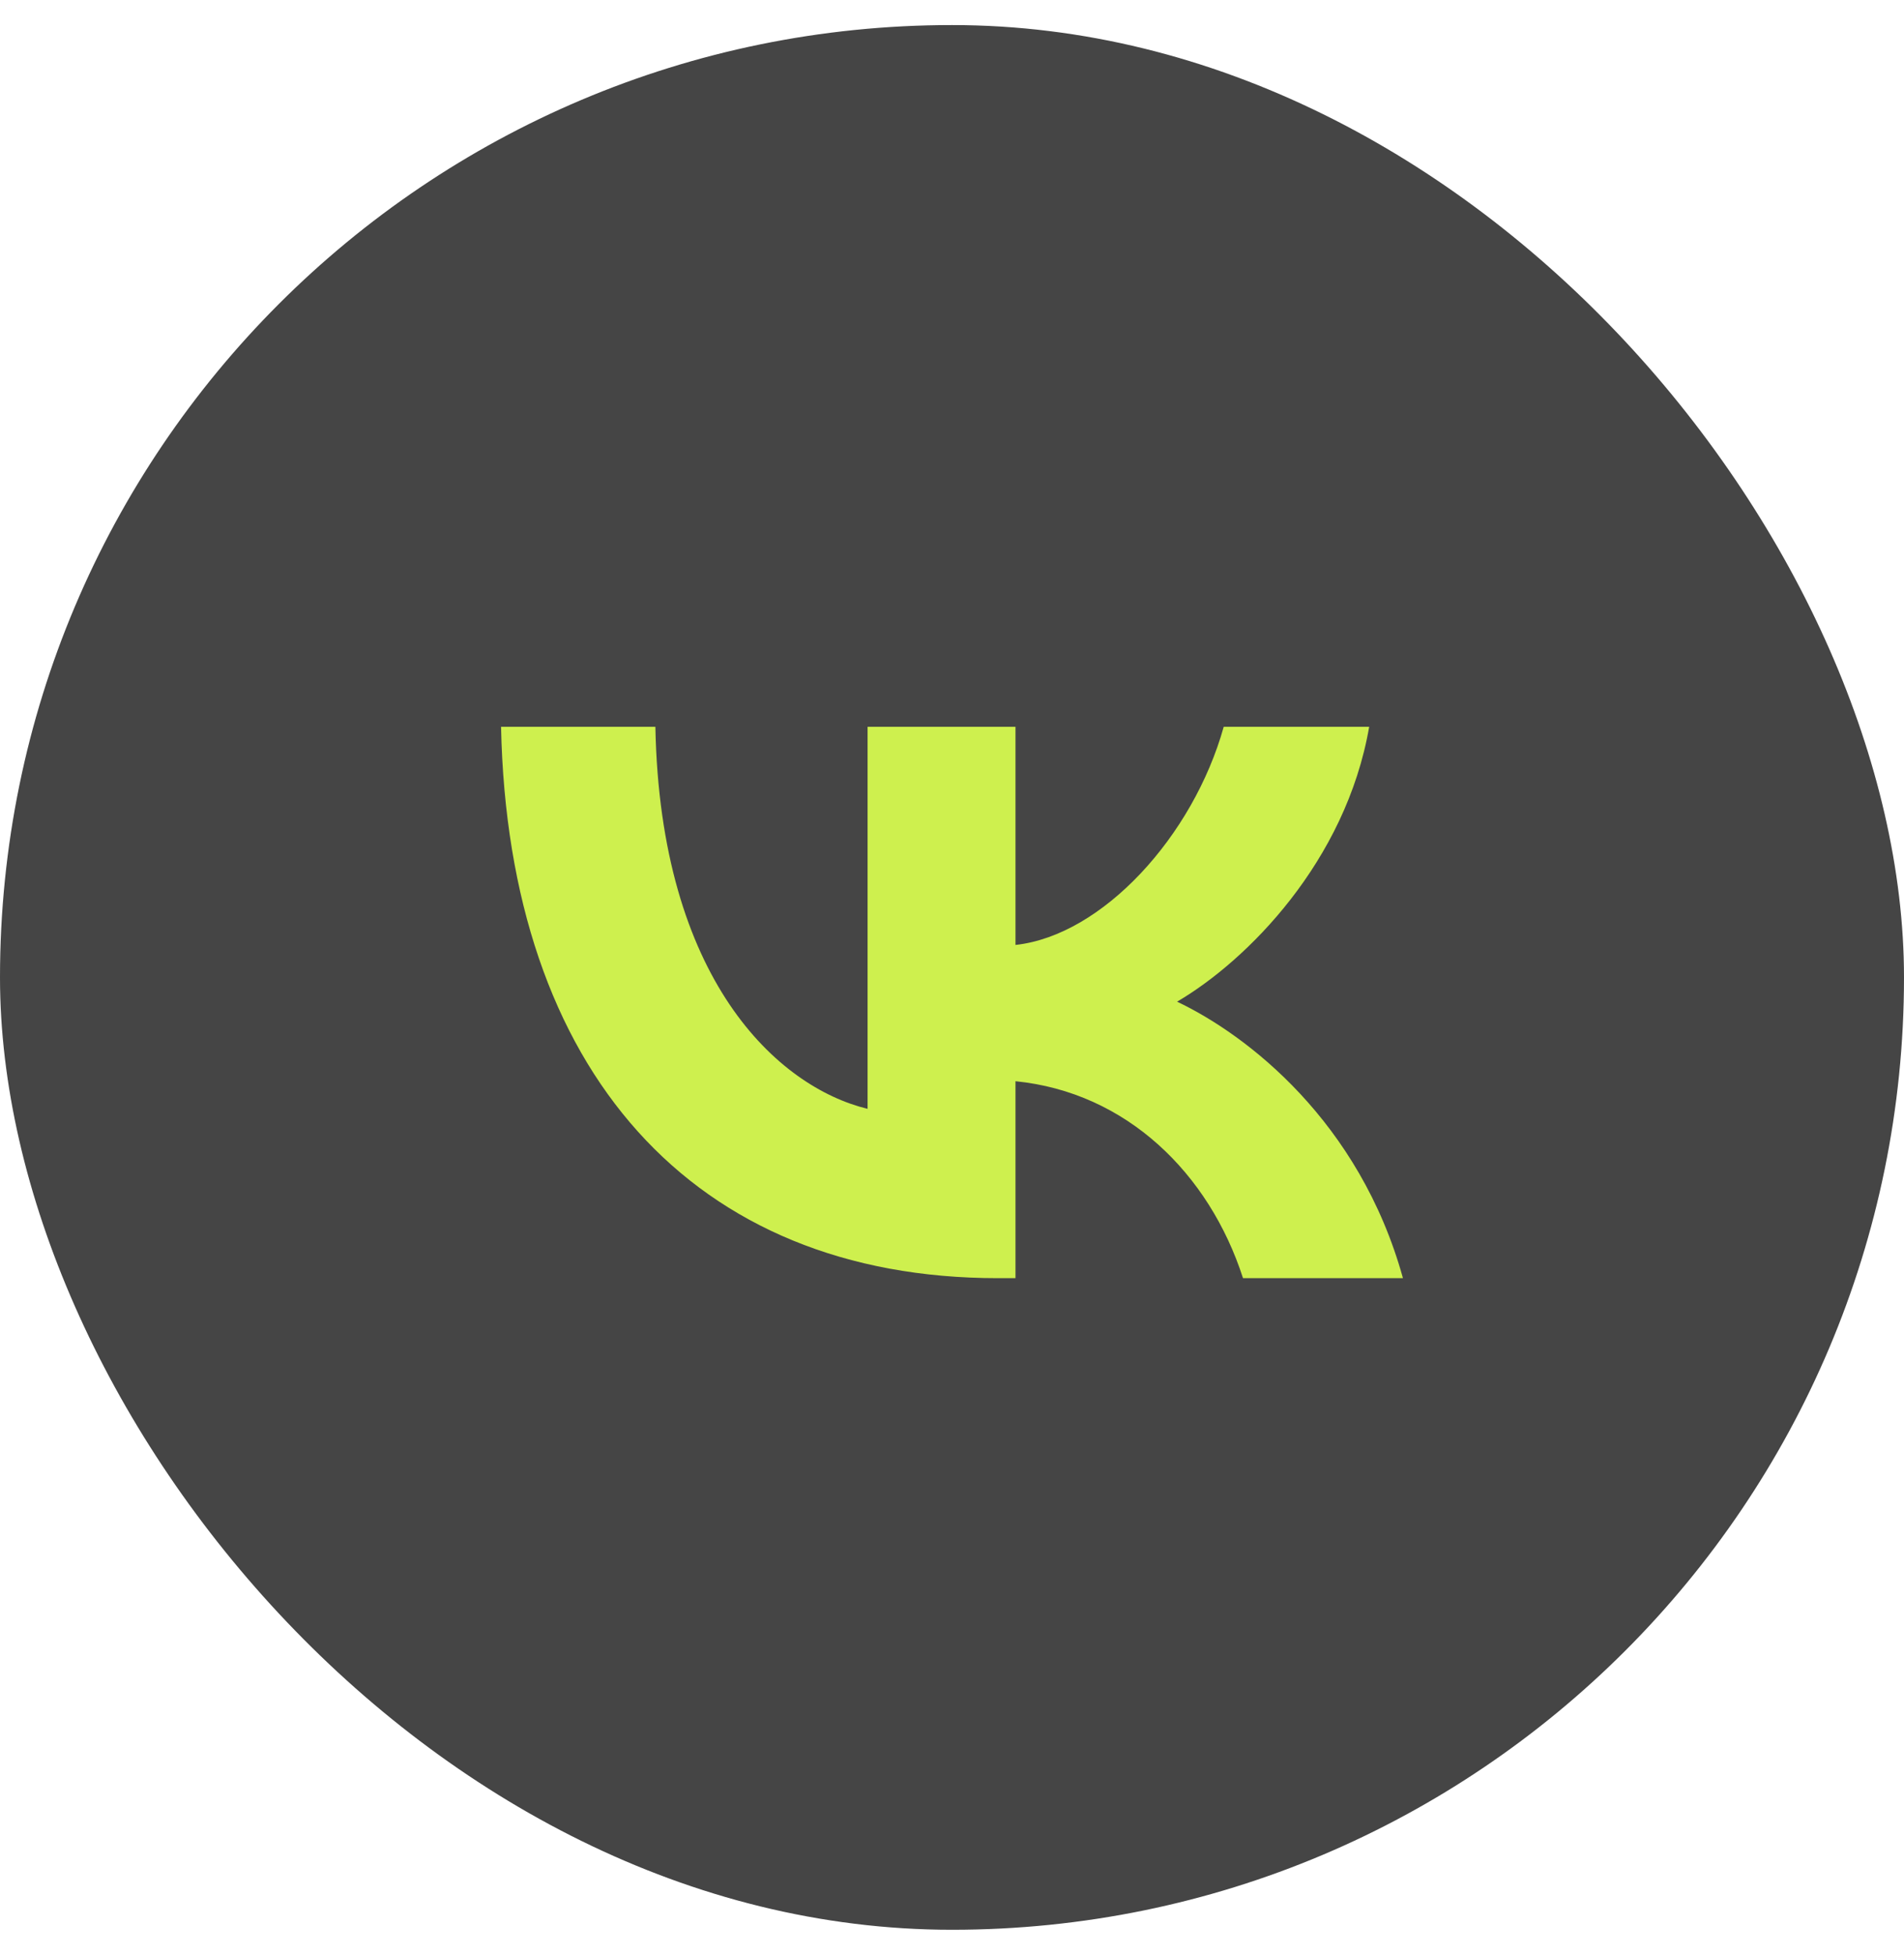
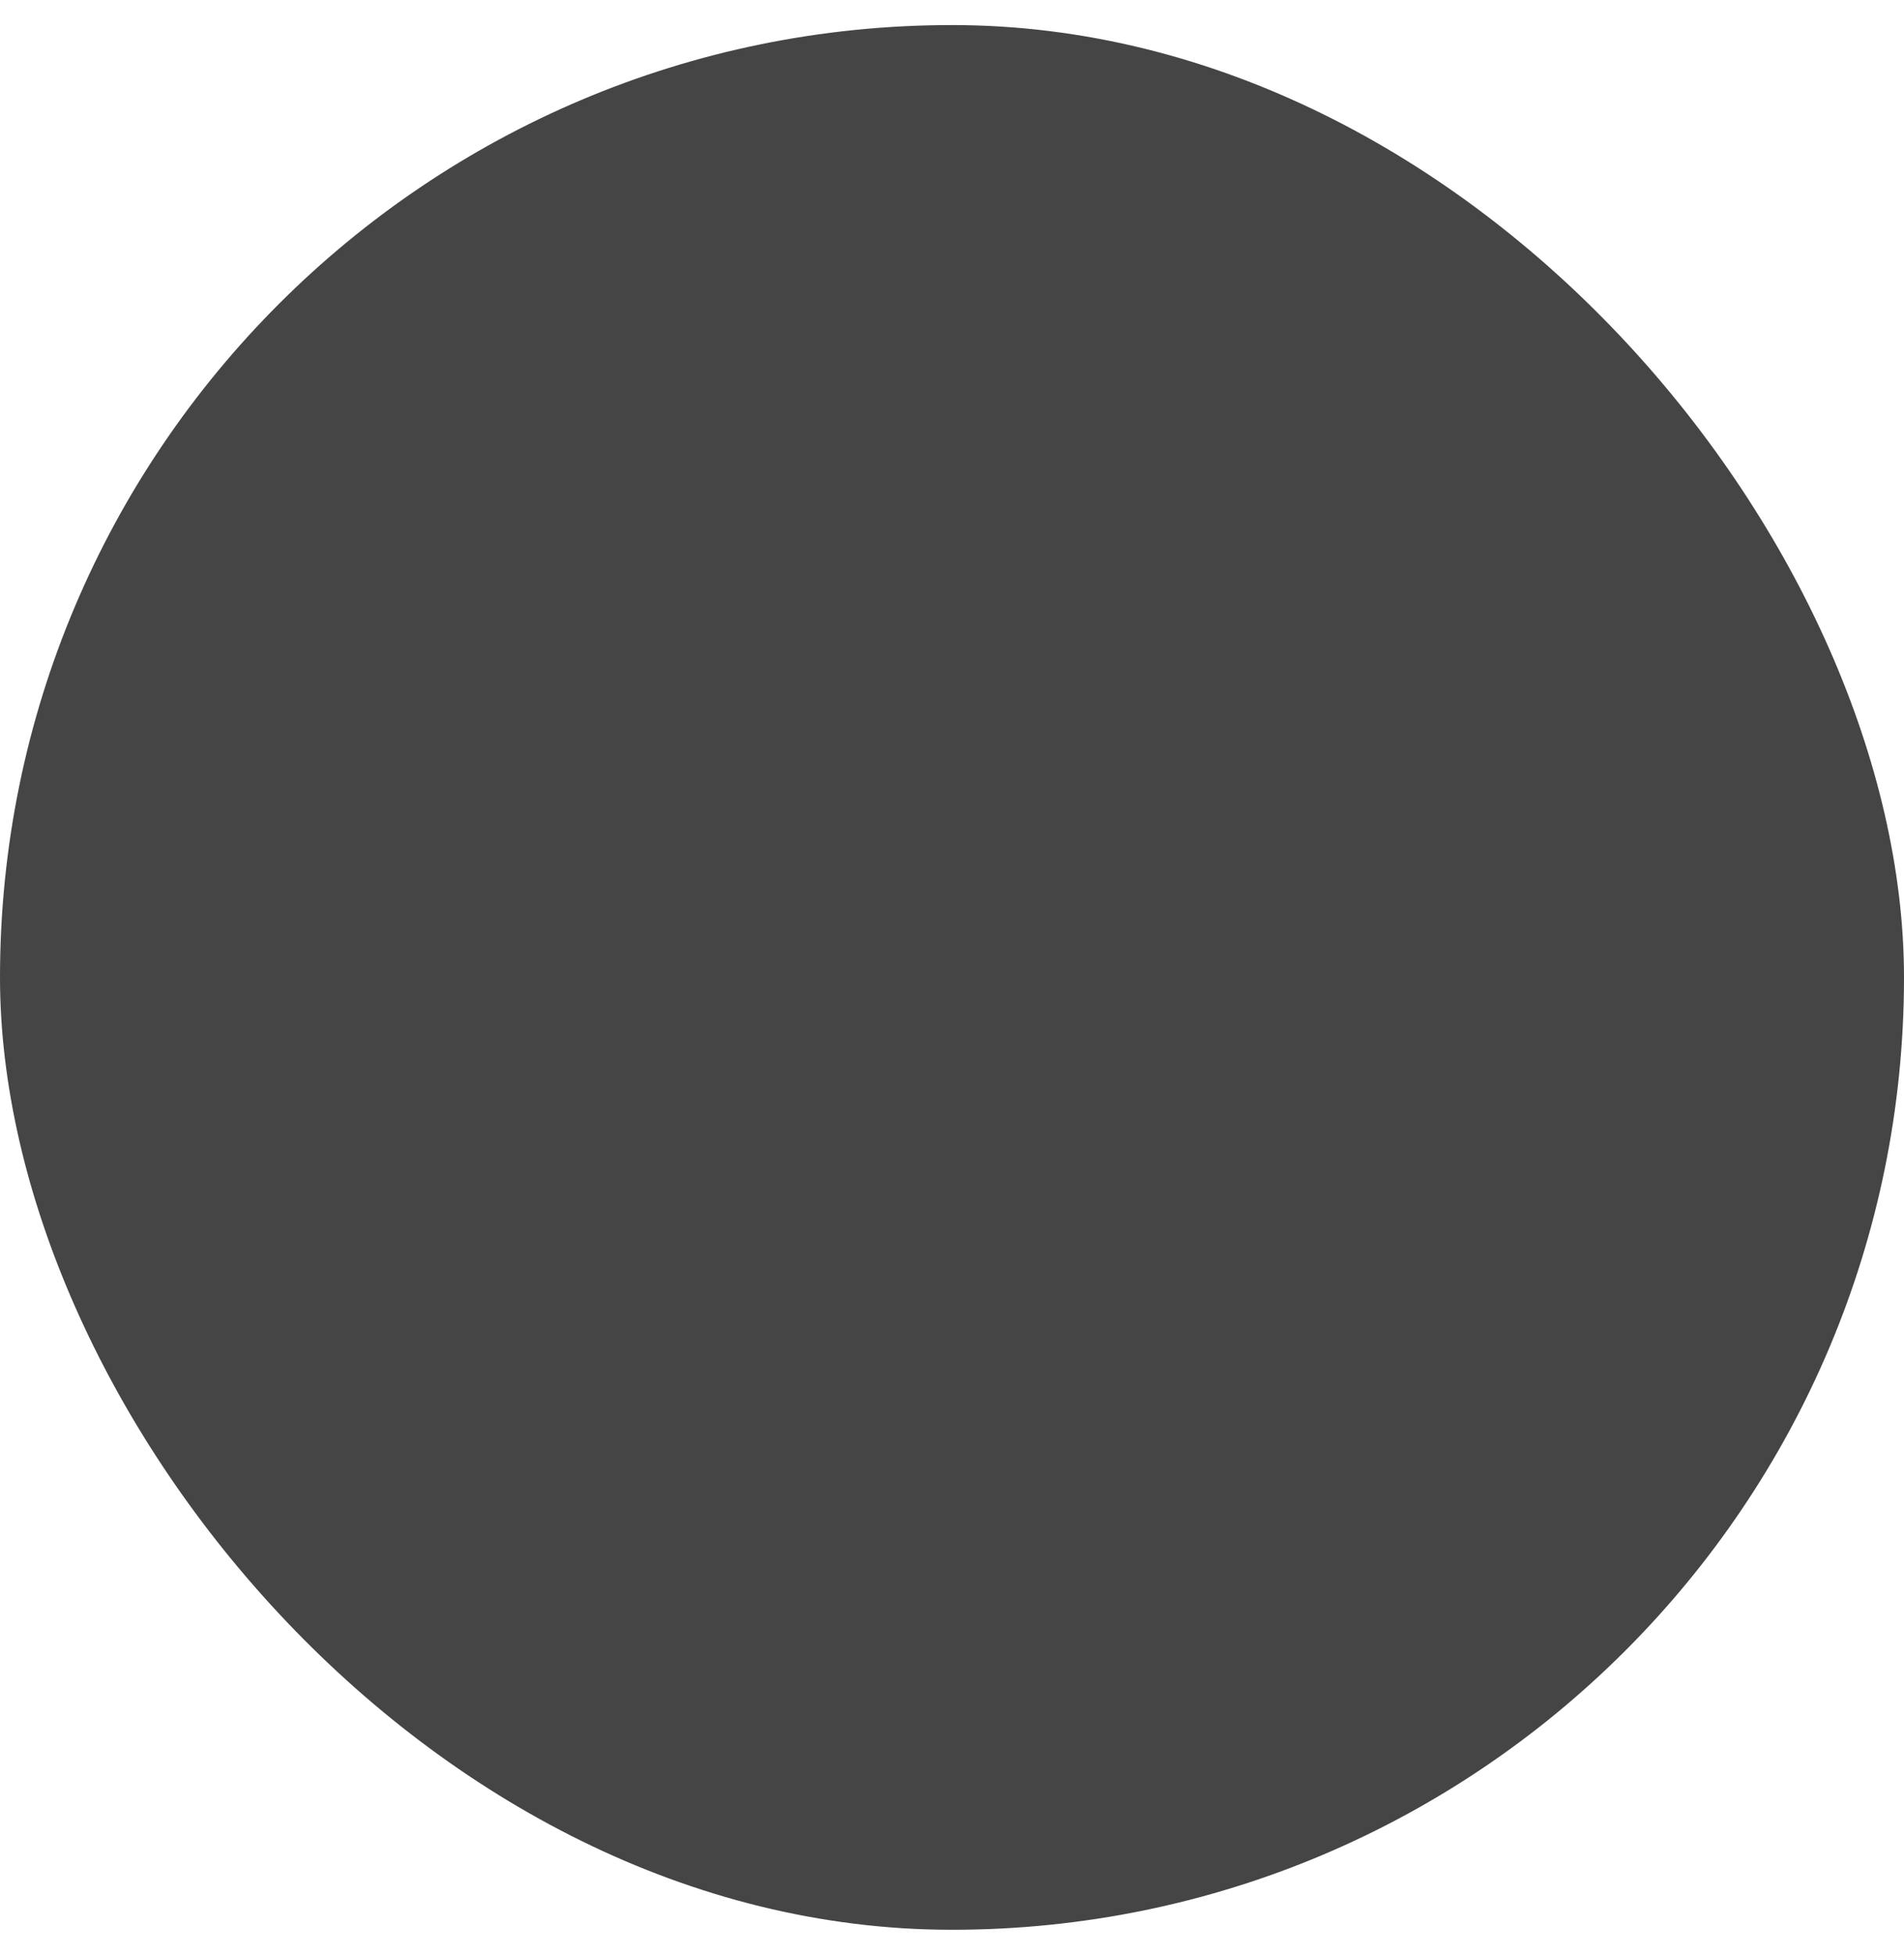
<svg xmlns="http://www.w3.org/2000/svg" width="38" height="39" viewBox="0 0 38 39" fill="none">
  <rect y="0.5" width="38" height="38" rx="19" fill="#454545" />
-   <path d="M19.915 25.5C13.834 25.5 10.143 21.367 10 14.5H13.08C13.176 19.545 15.519 21.685 17.315 22.122V14.5H20.267V18.852C22 18.664 23.812 16.684 24.423 14.5H27.326C26.861 17.187 24.888 19.167 23.492 19.984C24.888 20.645 27.134 22.373 28 25.5H24.808C24.134 23.41 22.481 21.791 20.267 21.571V25.5H19.915Z" fill="#CEF04E" />
</svg>